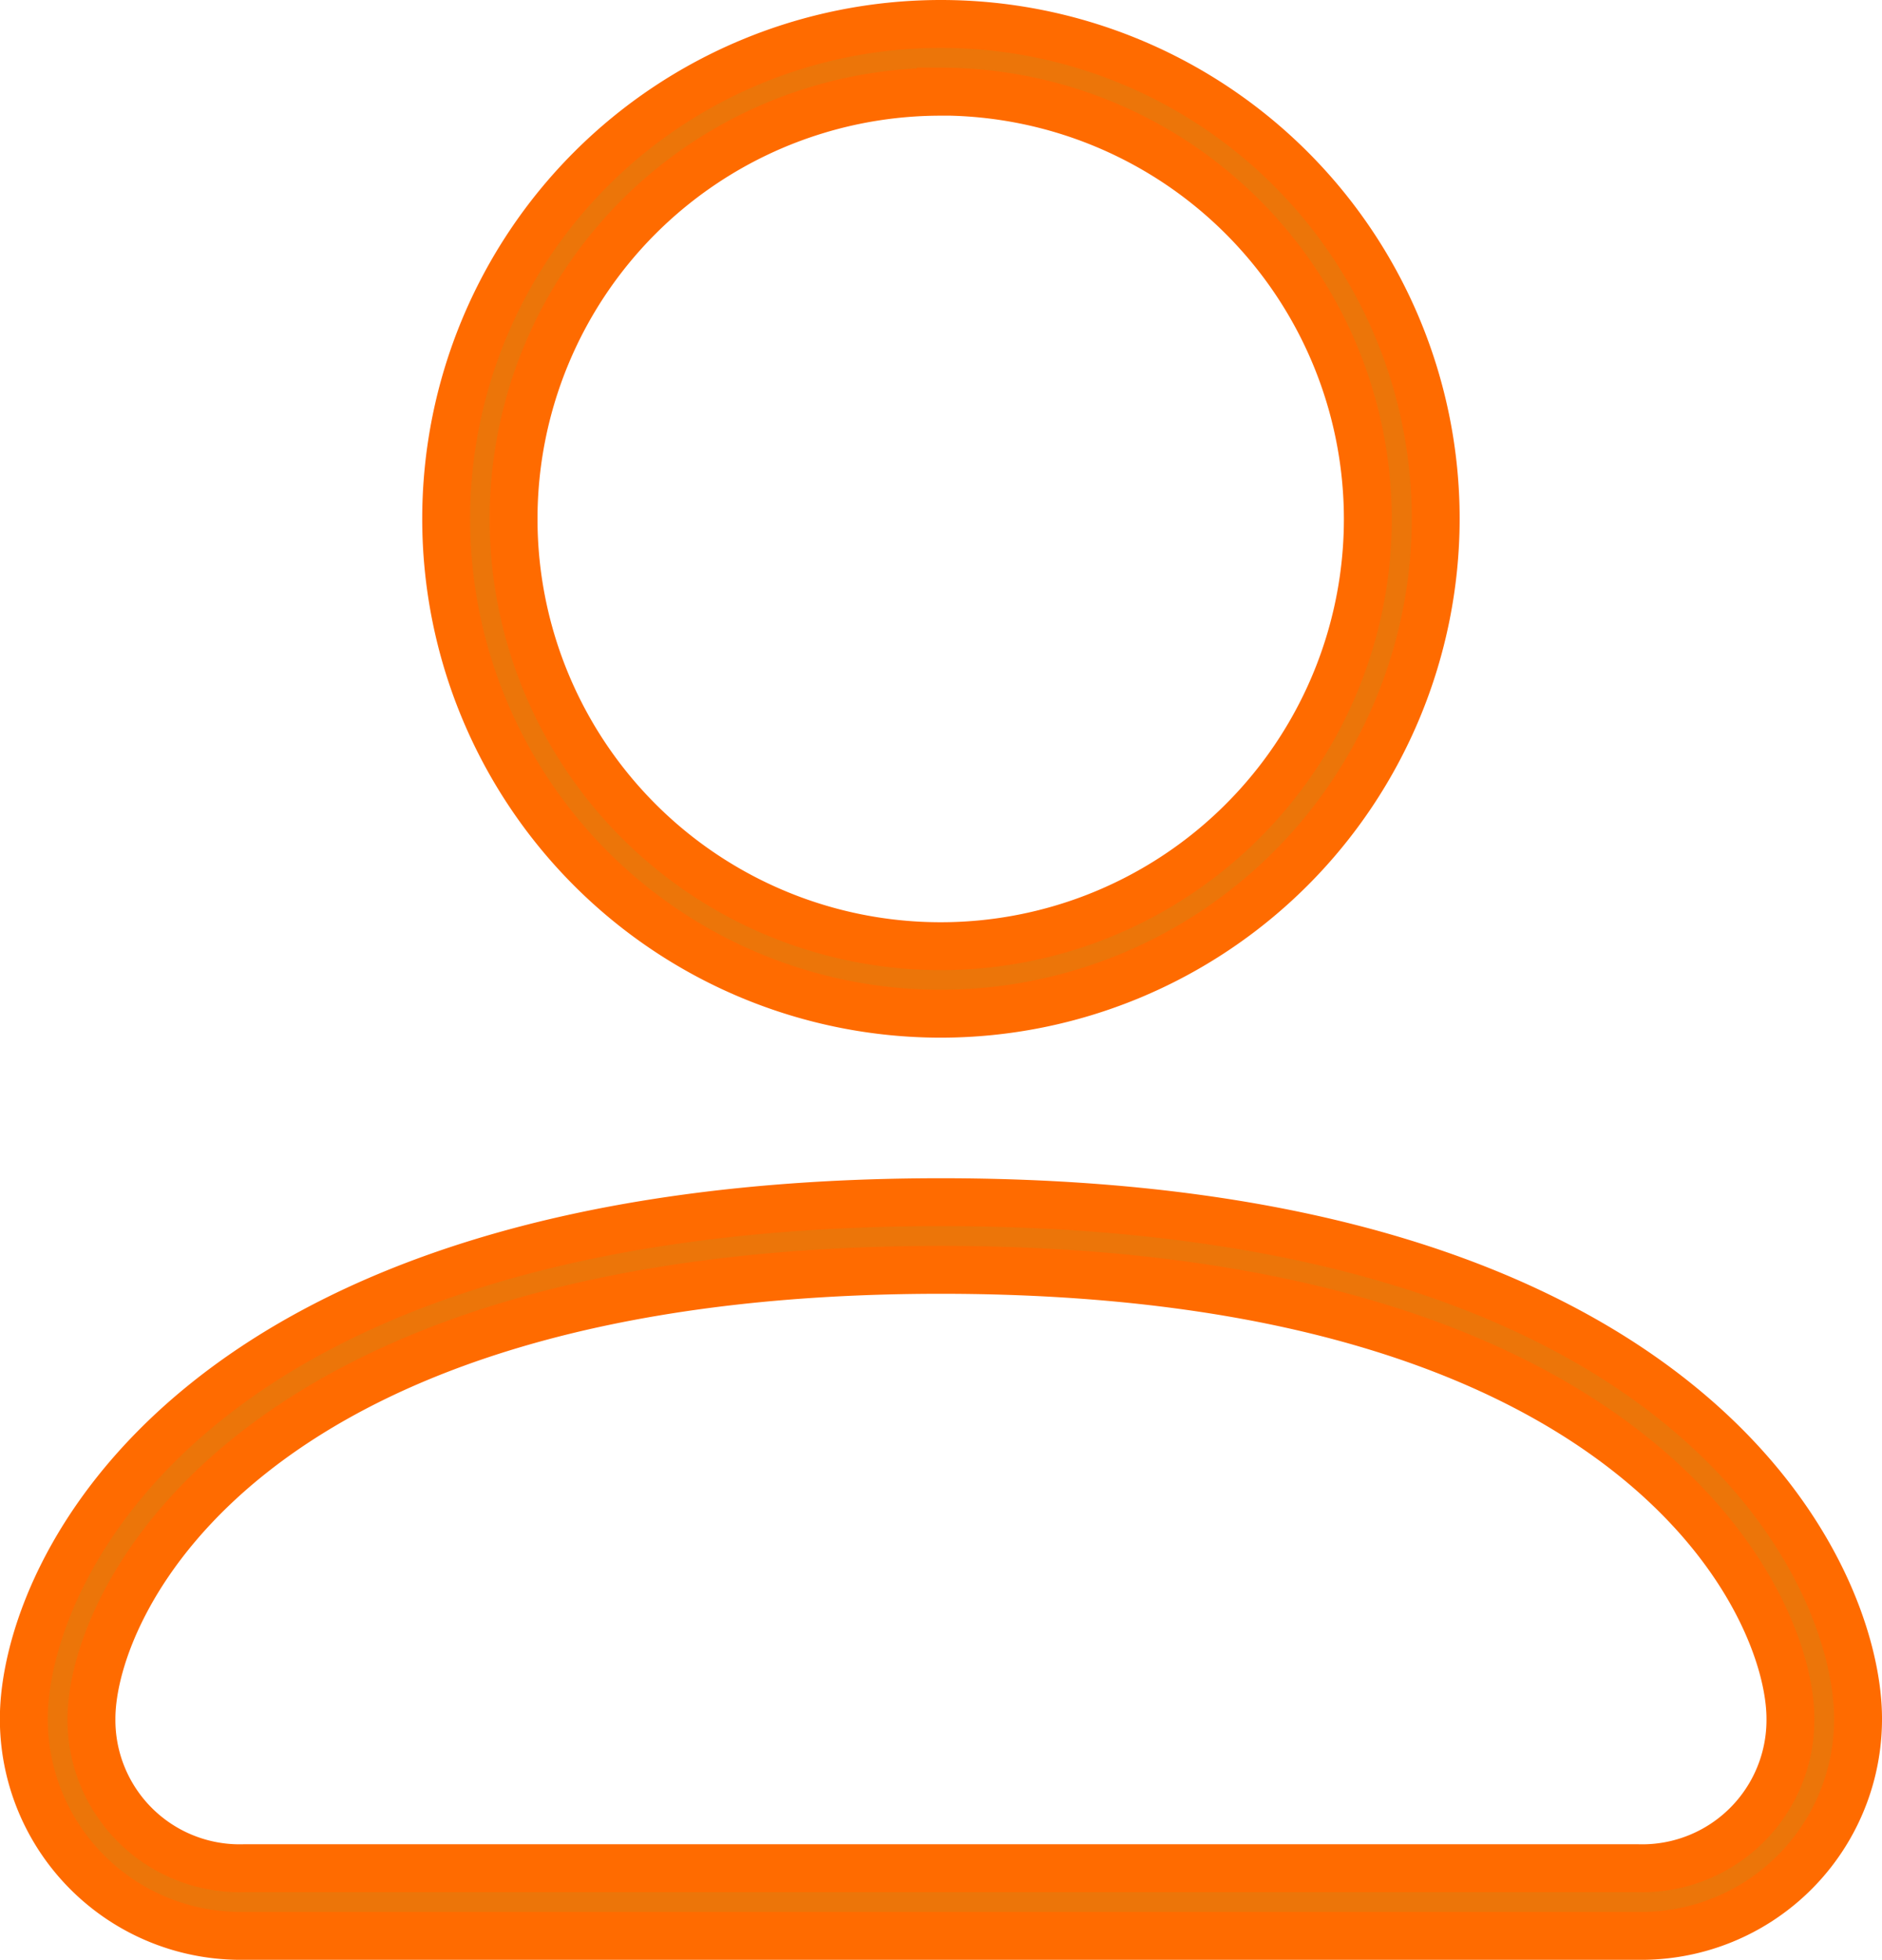
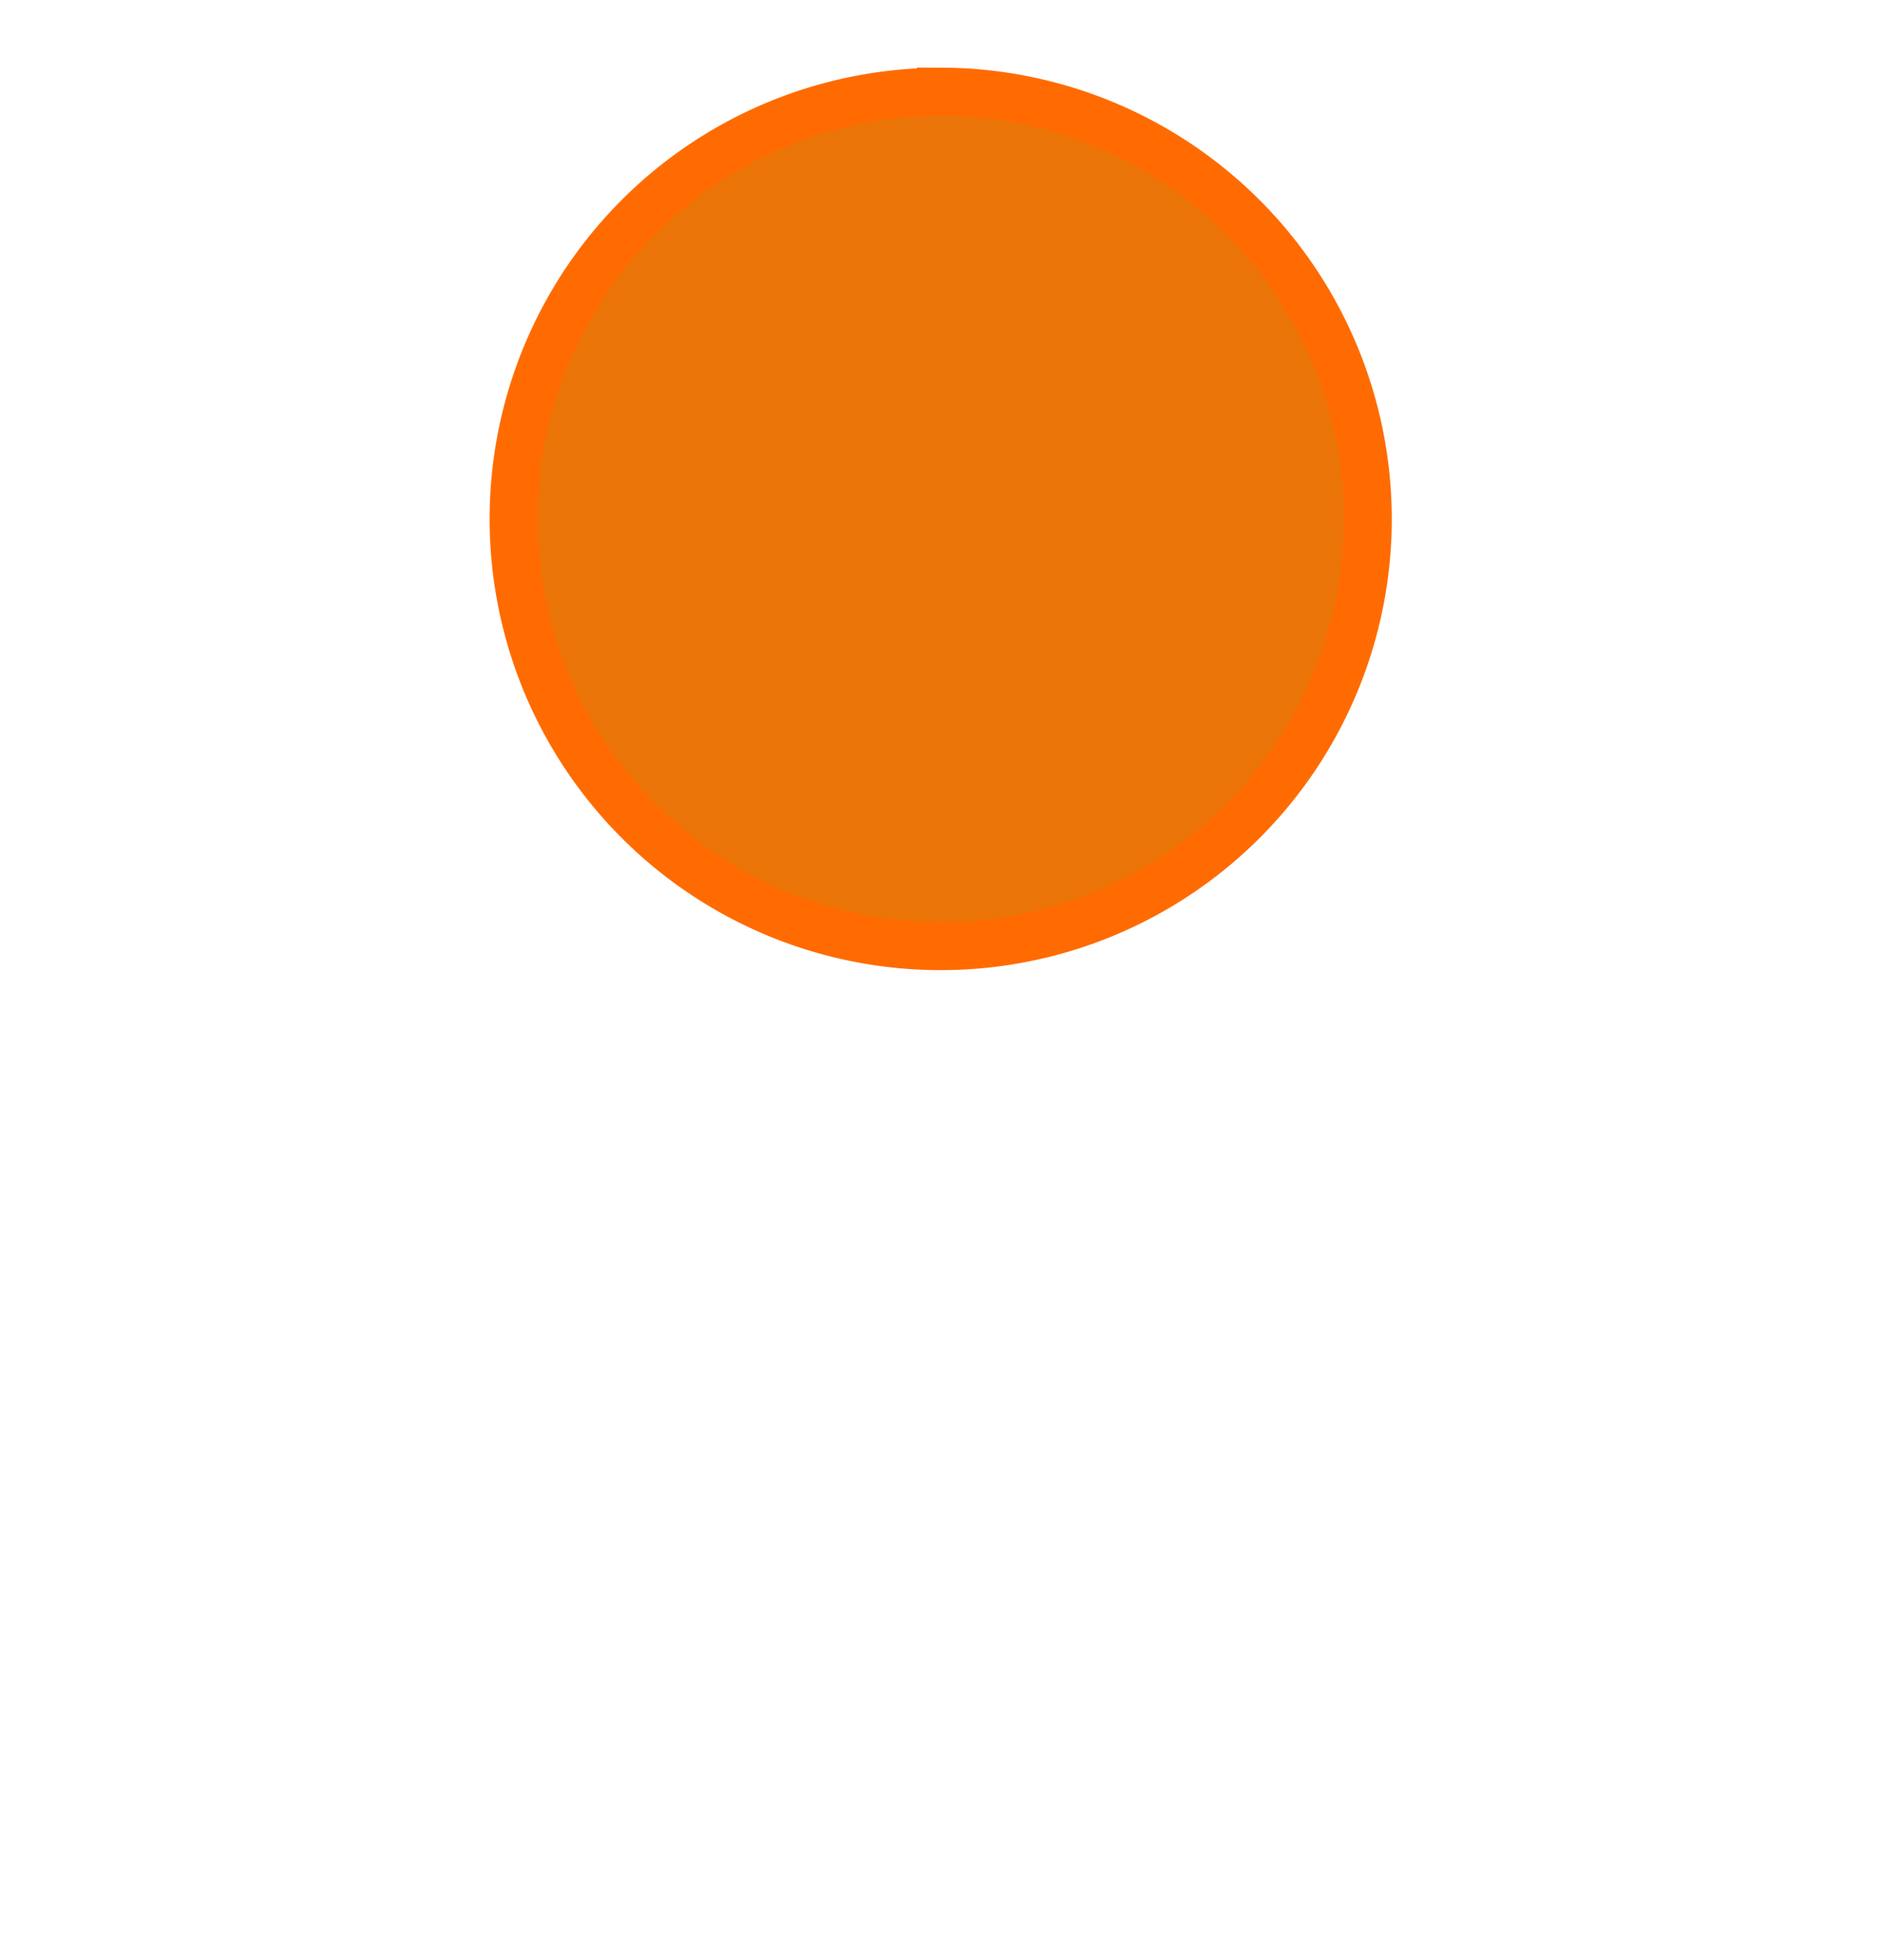
<svg xmlns="http://www.w3.org/2000/svg" width="15.721" height="16.367" viewBox="0 0 15.721 16.367">
  <defs>
    <style>
            .cls-1{fill:#ec7509;stroke:#ff6b00;stroke-miterlimit:10;stroke-width:.4px}
        </style>
  </defs>
  <g id="Group_2841" data-name="Group 2841" transform="translate(-1023.854 -1169.8)">
-     <path id="Shape" d="M4.133 8.266a4.133 4.133 0 1 1 4.134-4.133 4.138 4.138 0 0 1-4.134 4.133zm0-7.7A3.568 3.568 0 1 0 7.7 4.133 3.572 3.572 0 0 0 4.133.565z" class="cls-1" transform="translate(1027.58 1170)" />
-     <path id="Shape-2" d="M13.48 6.127H1.842A1.811 1.811 0 0 1 0 4.313C0 3.113 1.376 0 7.661 0s7.661 3.113 7.661 4.313a1.811 1.811 0 0 1-1.842 1.814zM7.661.565C1.869.565.565 3.34.565 4.313a1.238 1.238 0 0 0 1.277 1.249H13.48a1.238 1.238 0 0 0 1.277-1.249c0-.973-1.304-3.748-7.096-3.748z" class="cls-1" data-name="Shape" transform="translate(1024.053 1179.84)" />
+     <path id="Shape" d="M4.133 8.266zm0-7.7A3.568 3.568 0 1 0 7.7 4.133 3.572 3.572 0 0 0 4.133.565z" class="cls-1" transform="translate(1027.58 1170)" />
  </g>
</svg>